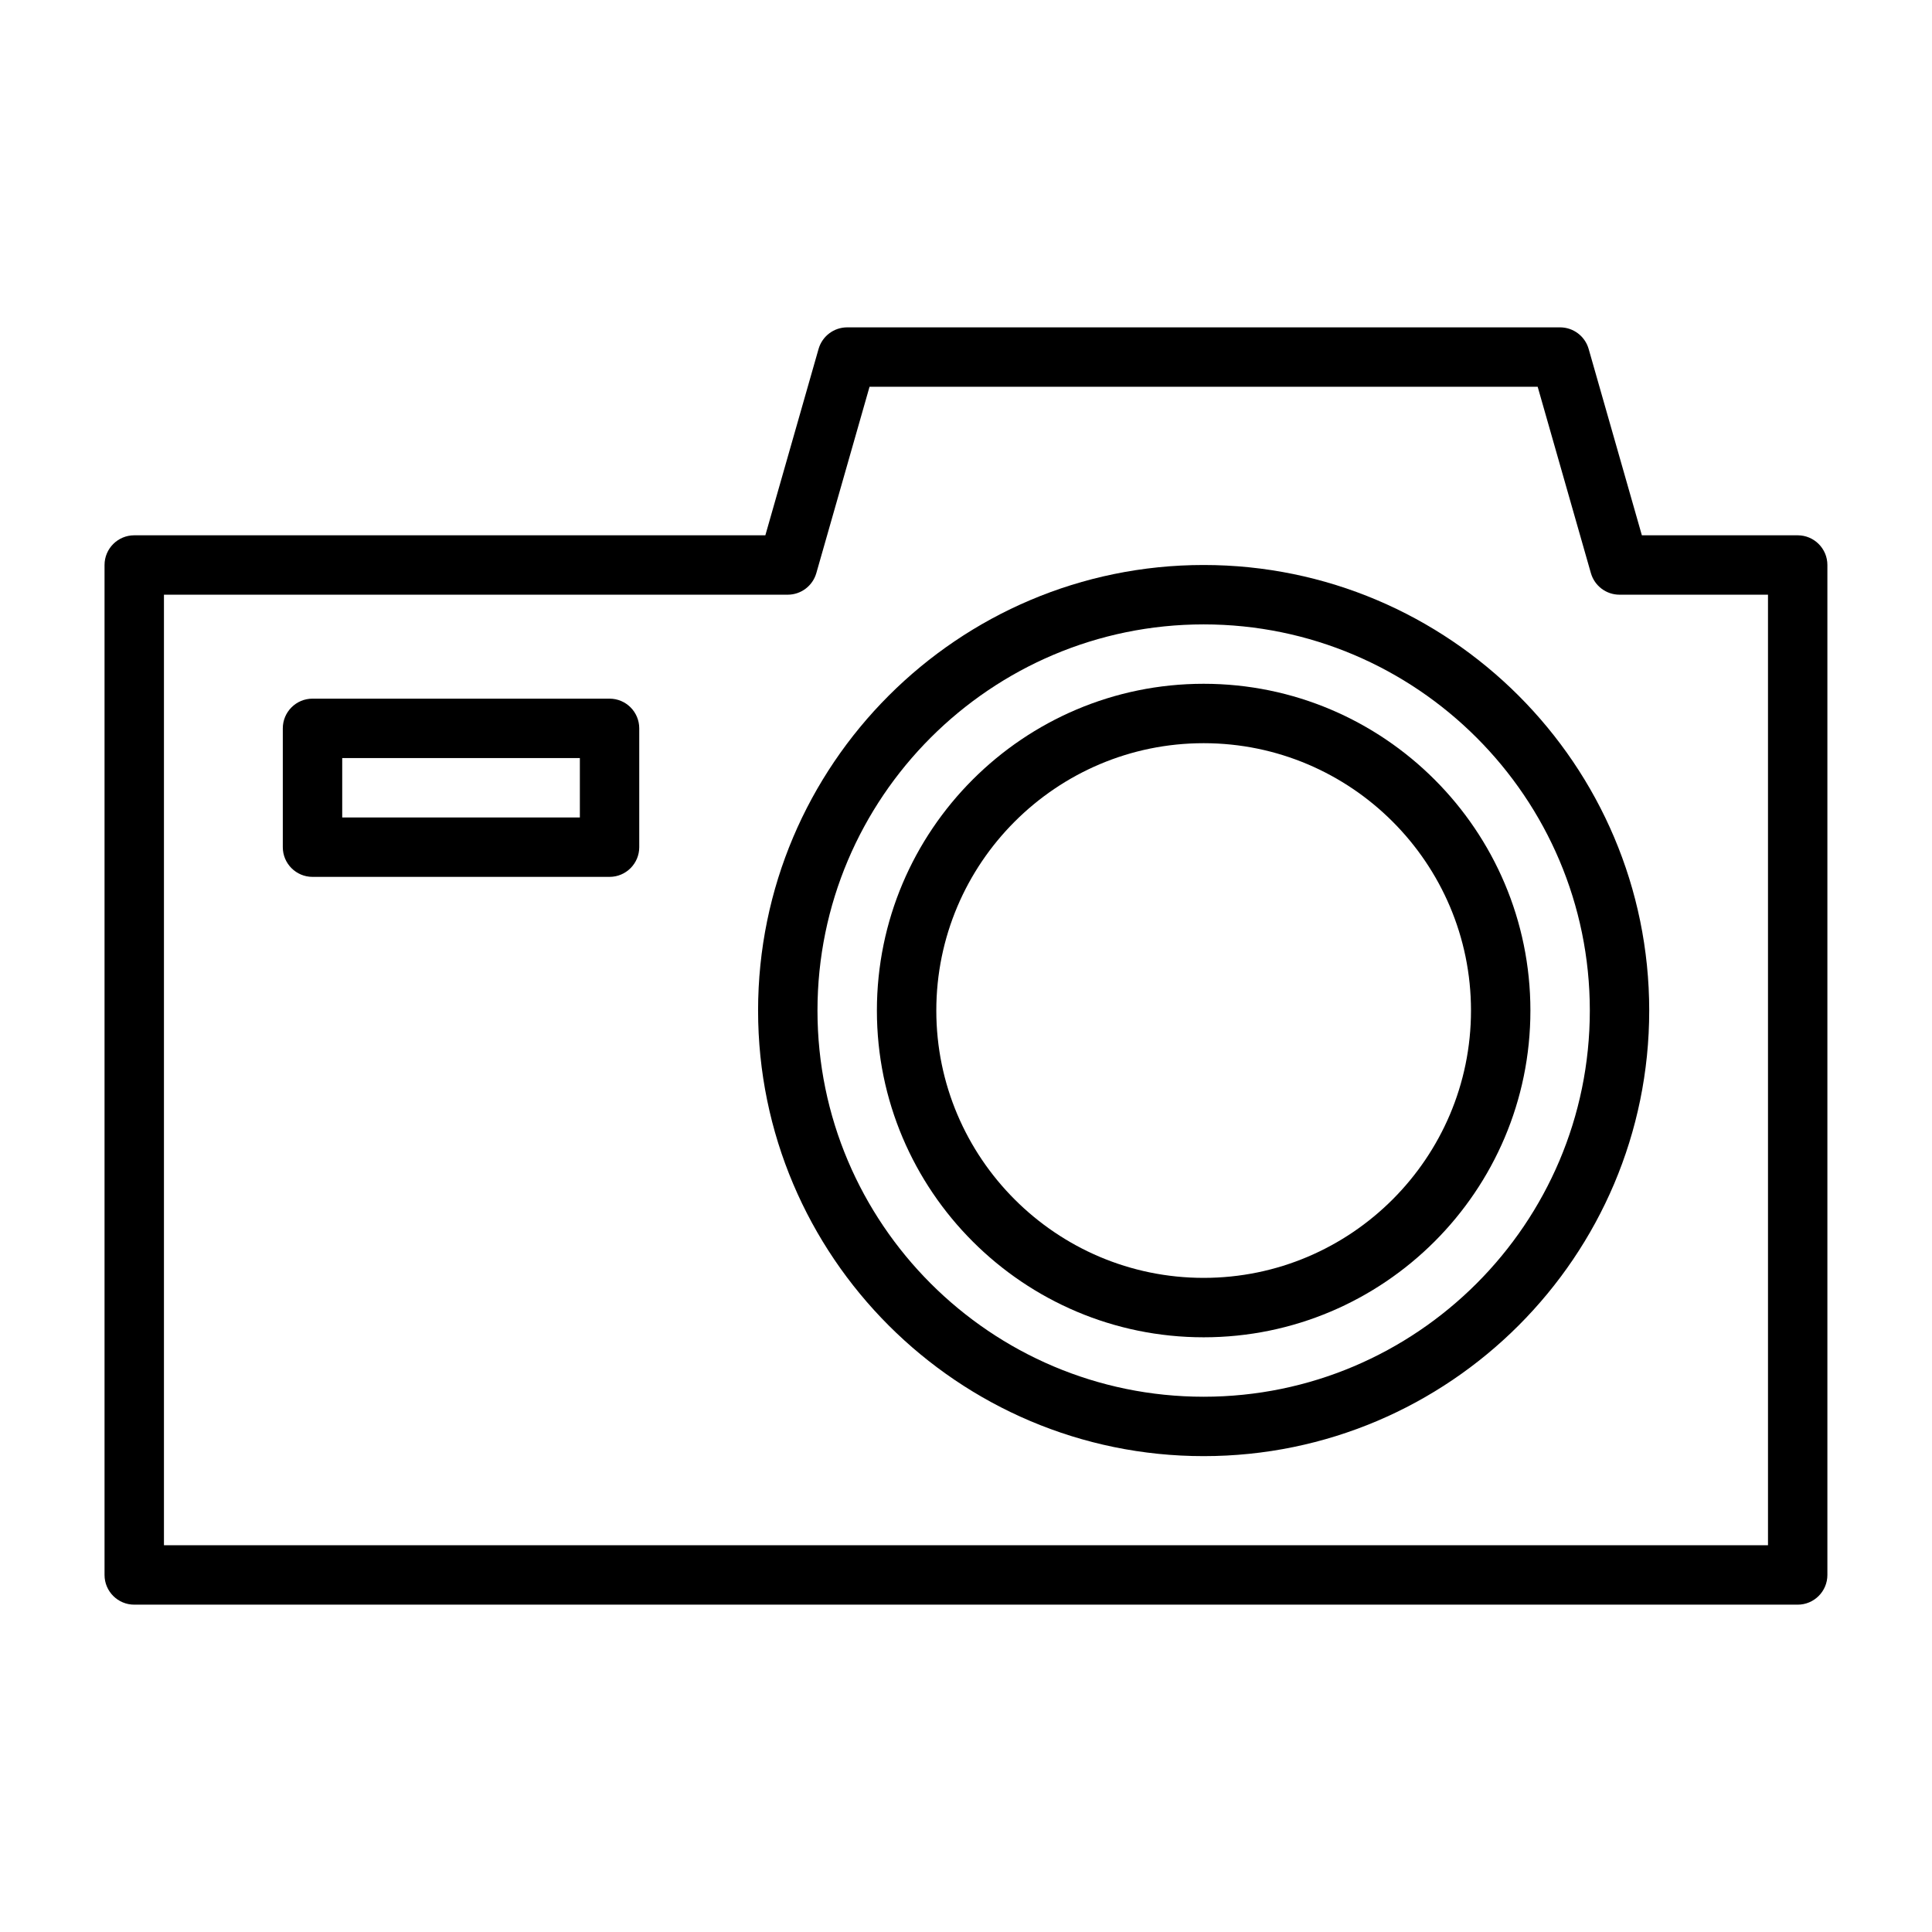
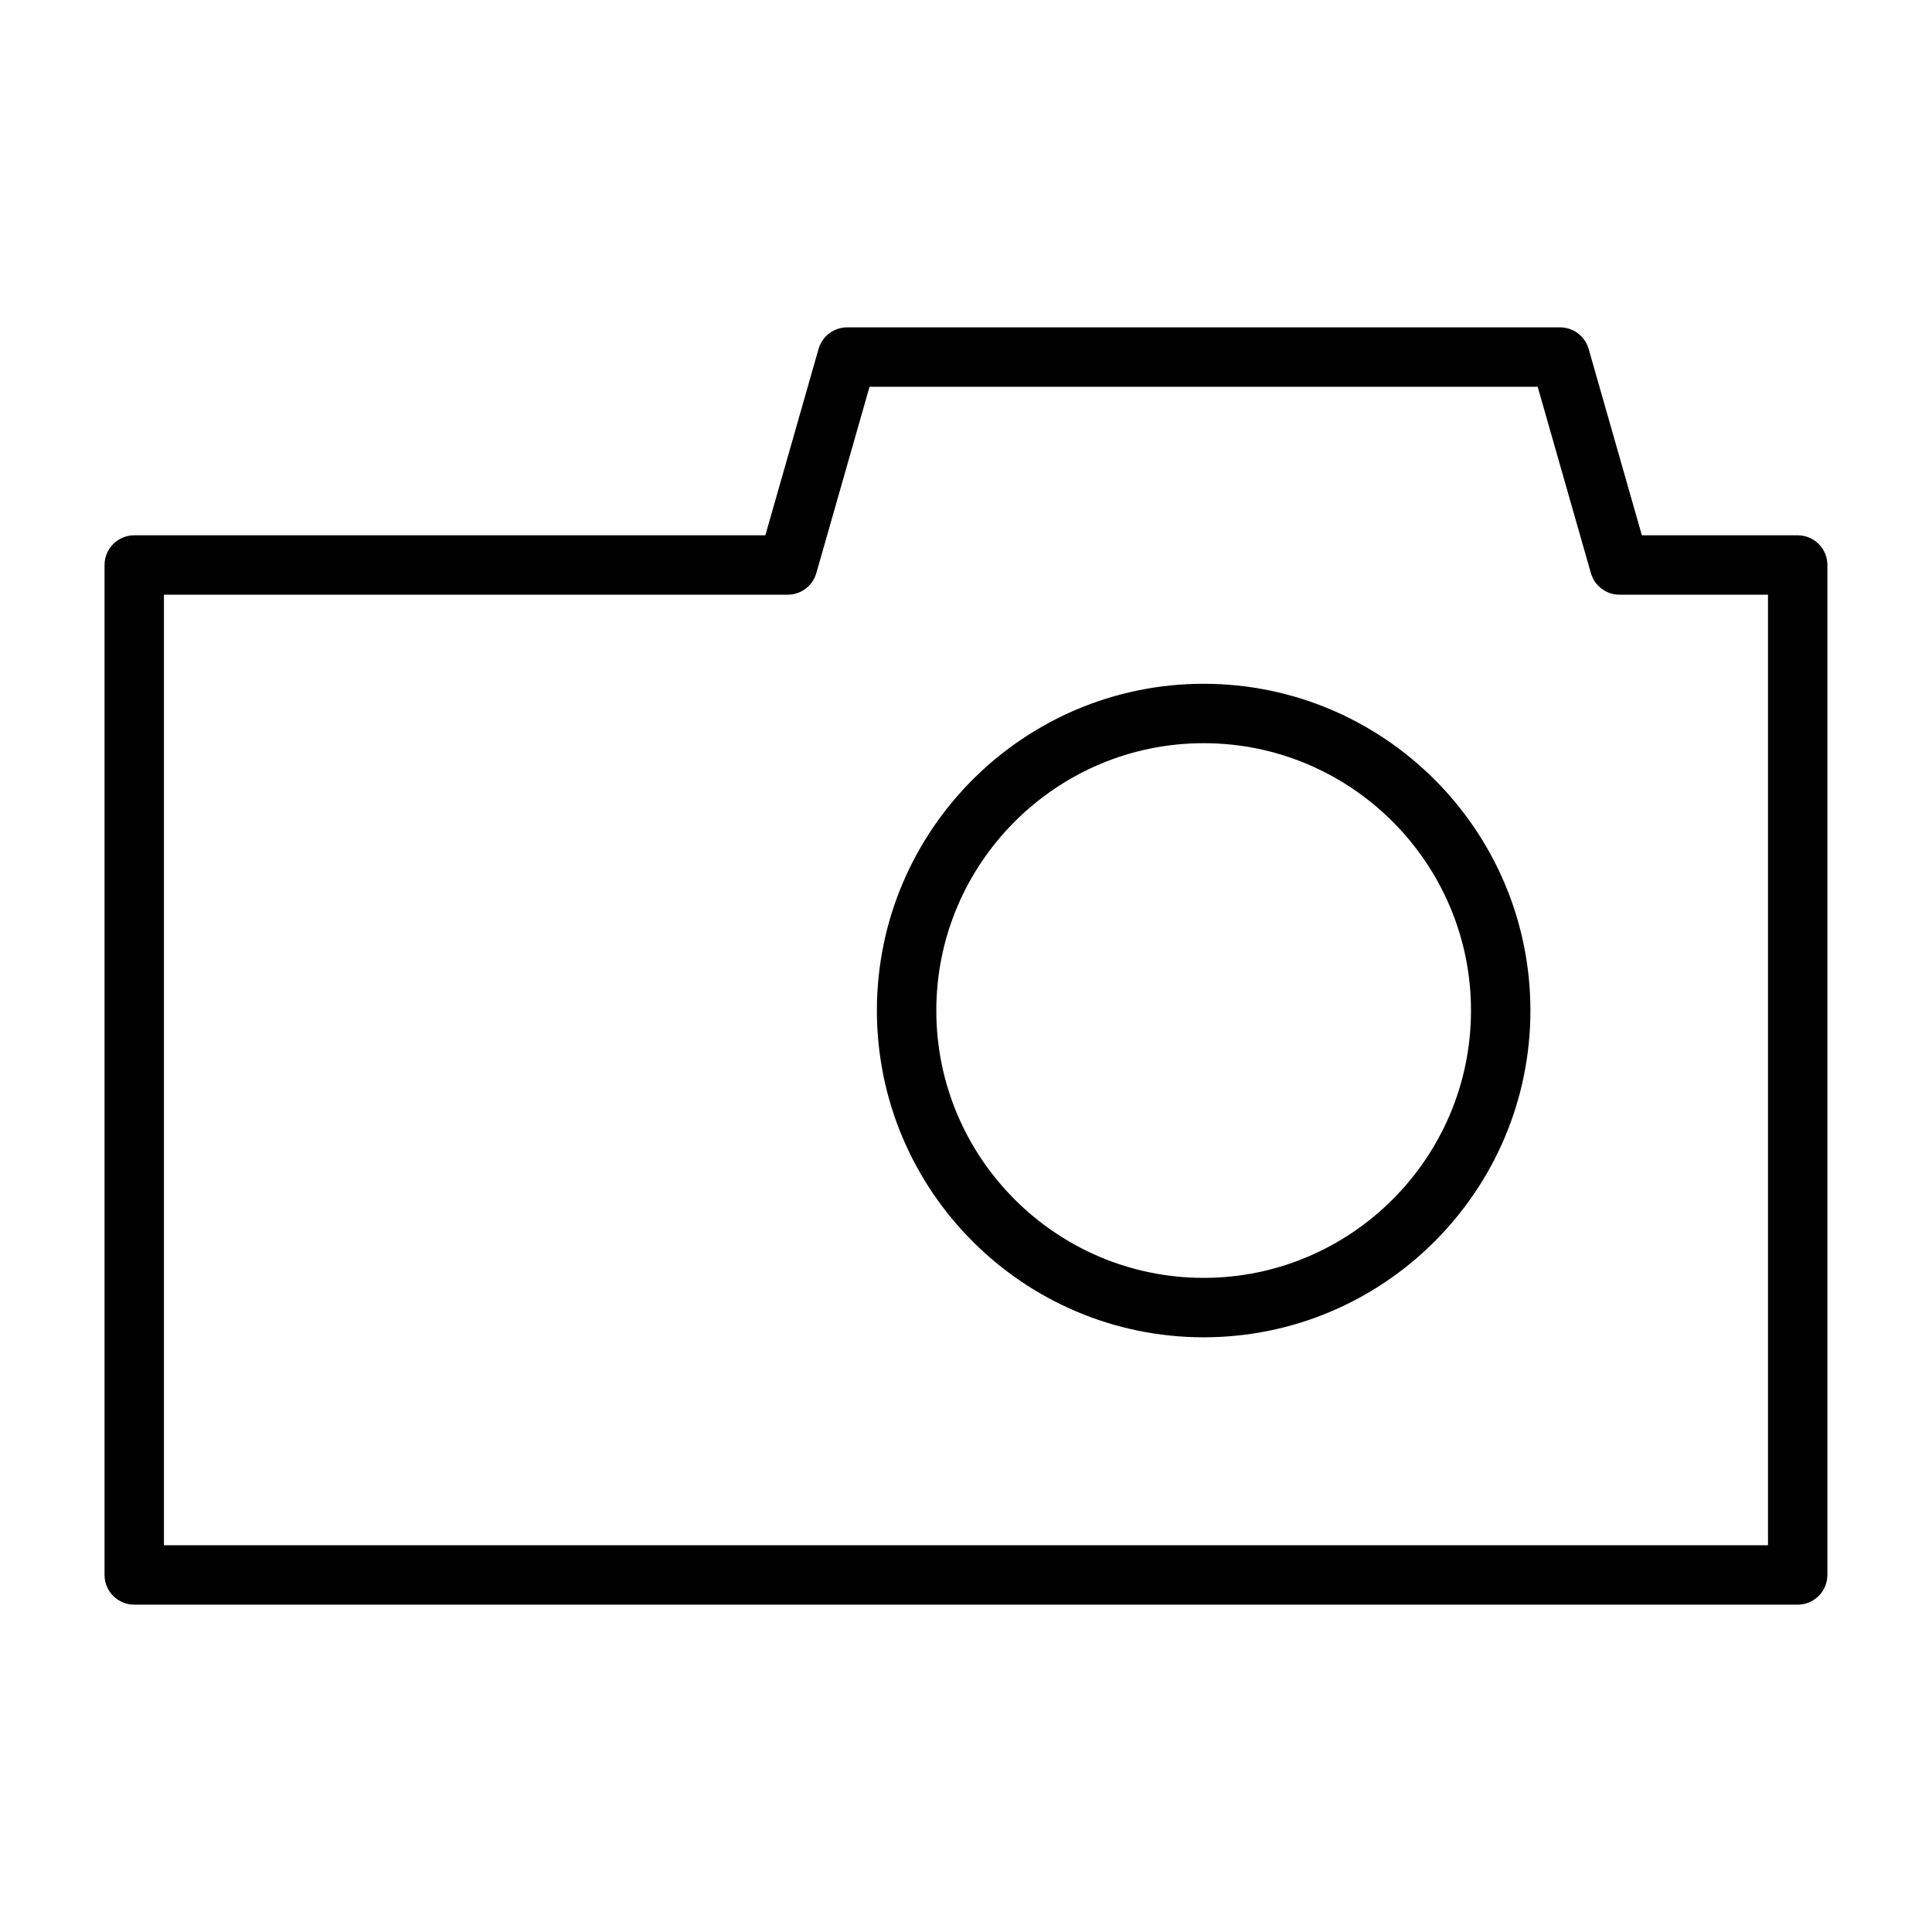
<svg xmlns="http://www.w3.org/2000/svg" fill="#000000" width="800px" height="800px" version="1.1" viewBox="144 144 512 512">
  <g>
-     <path d="m462.98 293.73c-65.117 0-118.08 52.965-118.08 118.08 0 65.117 52.965 118.08 118.08 118.08 65.117 0 118.08-52.965 118.08-118.08-0.004-65.121-52.965-118.08-118.08-118.08zm0 220.42c-56.426 0-102.34-45.91-102.34-102.34 0-56.426 45.91-102.34 102.34-102.34 56.426 0 102.34 45.91 102.34 102.34 0 56.426-45.91 102.34-102.34 102.34z" />
    <path d="m620.41 285.86h-41.297l-14.105-49.391c-0.977-3.383-4.062-5.715-7.574-5.715h-188.93c-3.512 0-6.598 2.332-7.574 5.715l-14.105 49.391h-167.25c-4.344 0-7.871 3.527-7.871 7.871v267.65c0 4.344 3.527 7.871 7.871 7.871h440.83c4.344 0 7.871-3.527 7.871-7.871v-267.65c0.004-4.348-3.523-7.871-7.871-7.871zm-7.871 267.65h-425.09v-251.91h165.31c3.512 0 6.598-2.332 7.574-5.715l14.105-49.391h177.06l14.105 49.391c0.977 3.387 4.062 5.715 7.574 5.715h39.359z" />
    <path d="m462.98 325.21c-47.75 0-86.594 38.84-86.594 86.594 0 47.75 38.84 86.594 86.594 86.594 47.75 0 86.594-38.84 86.594-86.594-0.004-47.754-38.844-86.594-86.594-86.594zm0 157.44c-39.062 0-70.848-31.789-70.848-70.848 0-39.062 31.789-70.848 70.848-70.848 39.062 0 70.848 31.789 70.848 70.848s-31.789 70.848-70.848 70.848z" />
-     <path d="m305.54 329.15h-78.723c-4.344 0-7.871 3.527-7.871 7.871v31.488c0 4.344 3.527 7.871 7.871 7.871h78.719c4.344 0 7.871-3.527 7.871-7.871v-31.488c0.004-4.344-3.523-7.871-7.867-7.871zm-7.871 31.488h-62.977v-15.742h62.977z" />
  </g>
</svg>